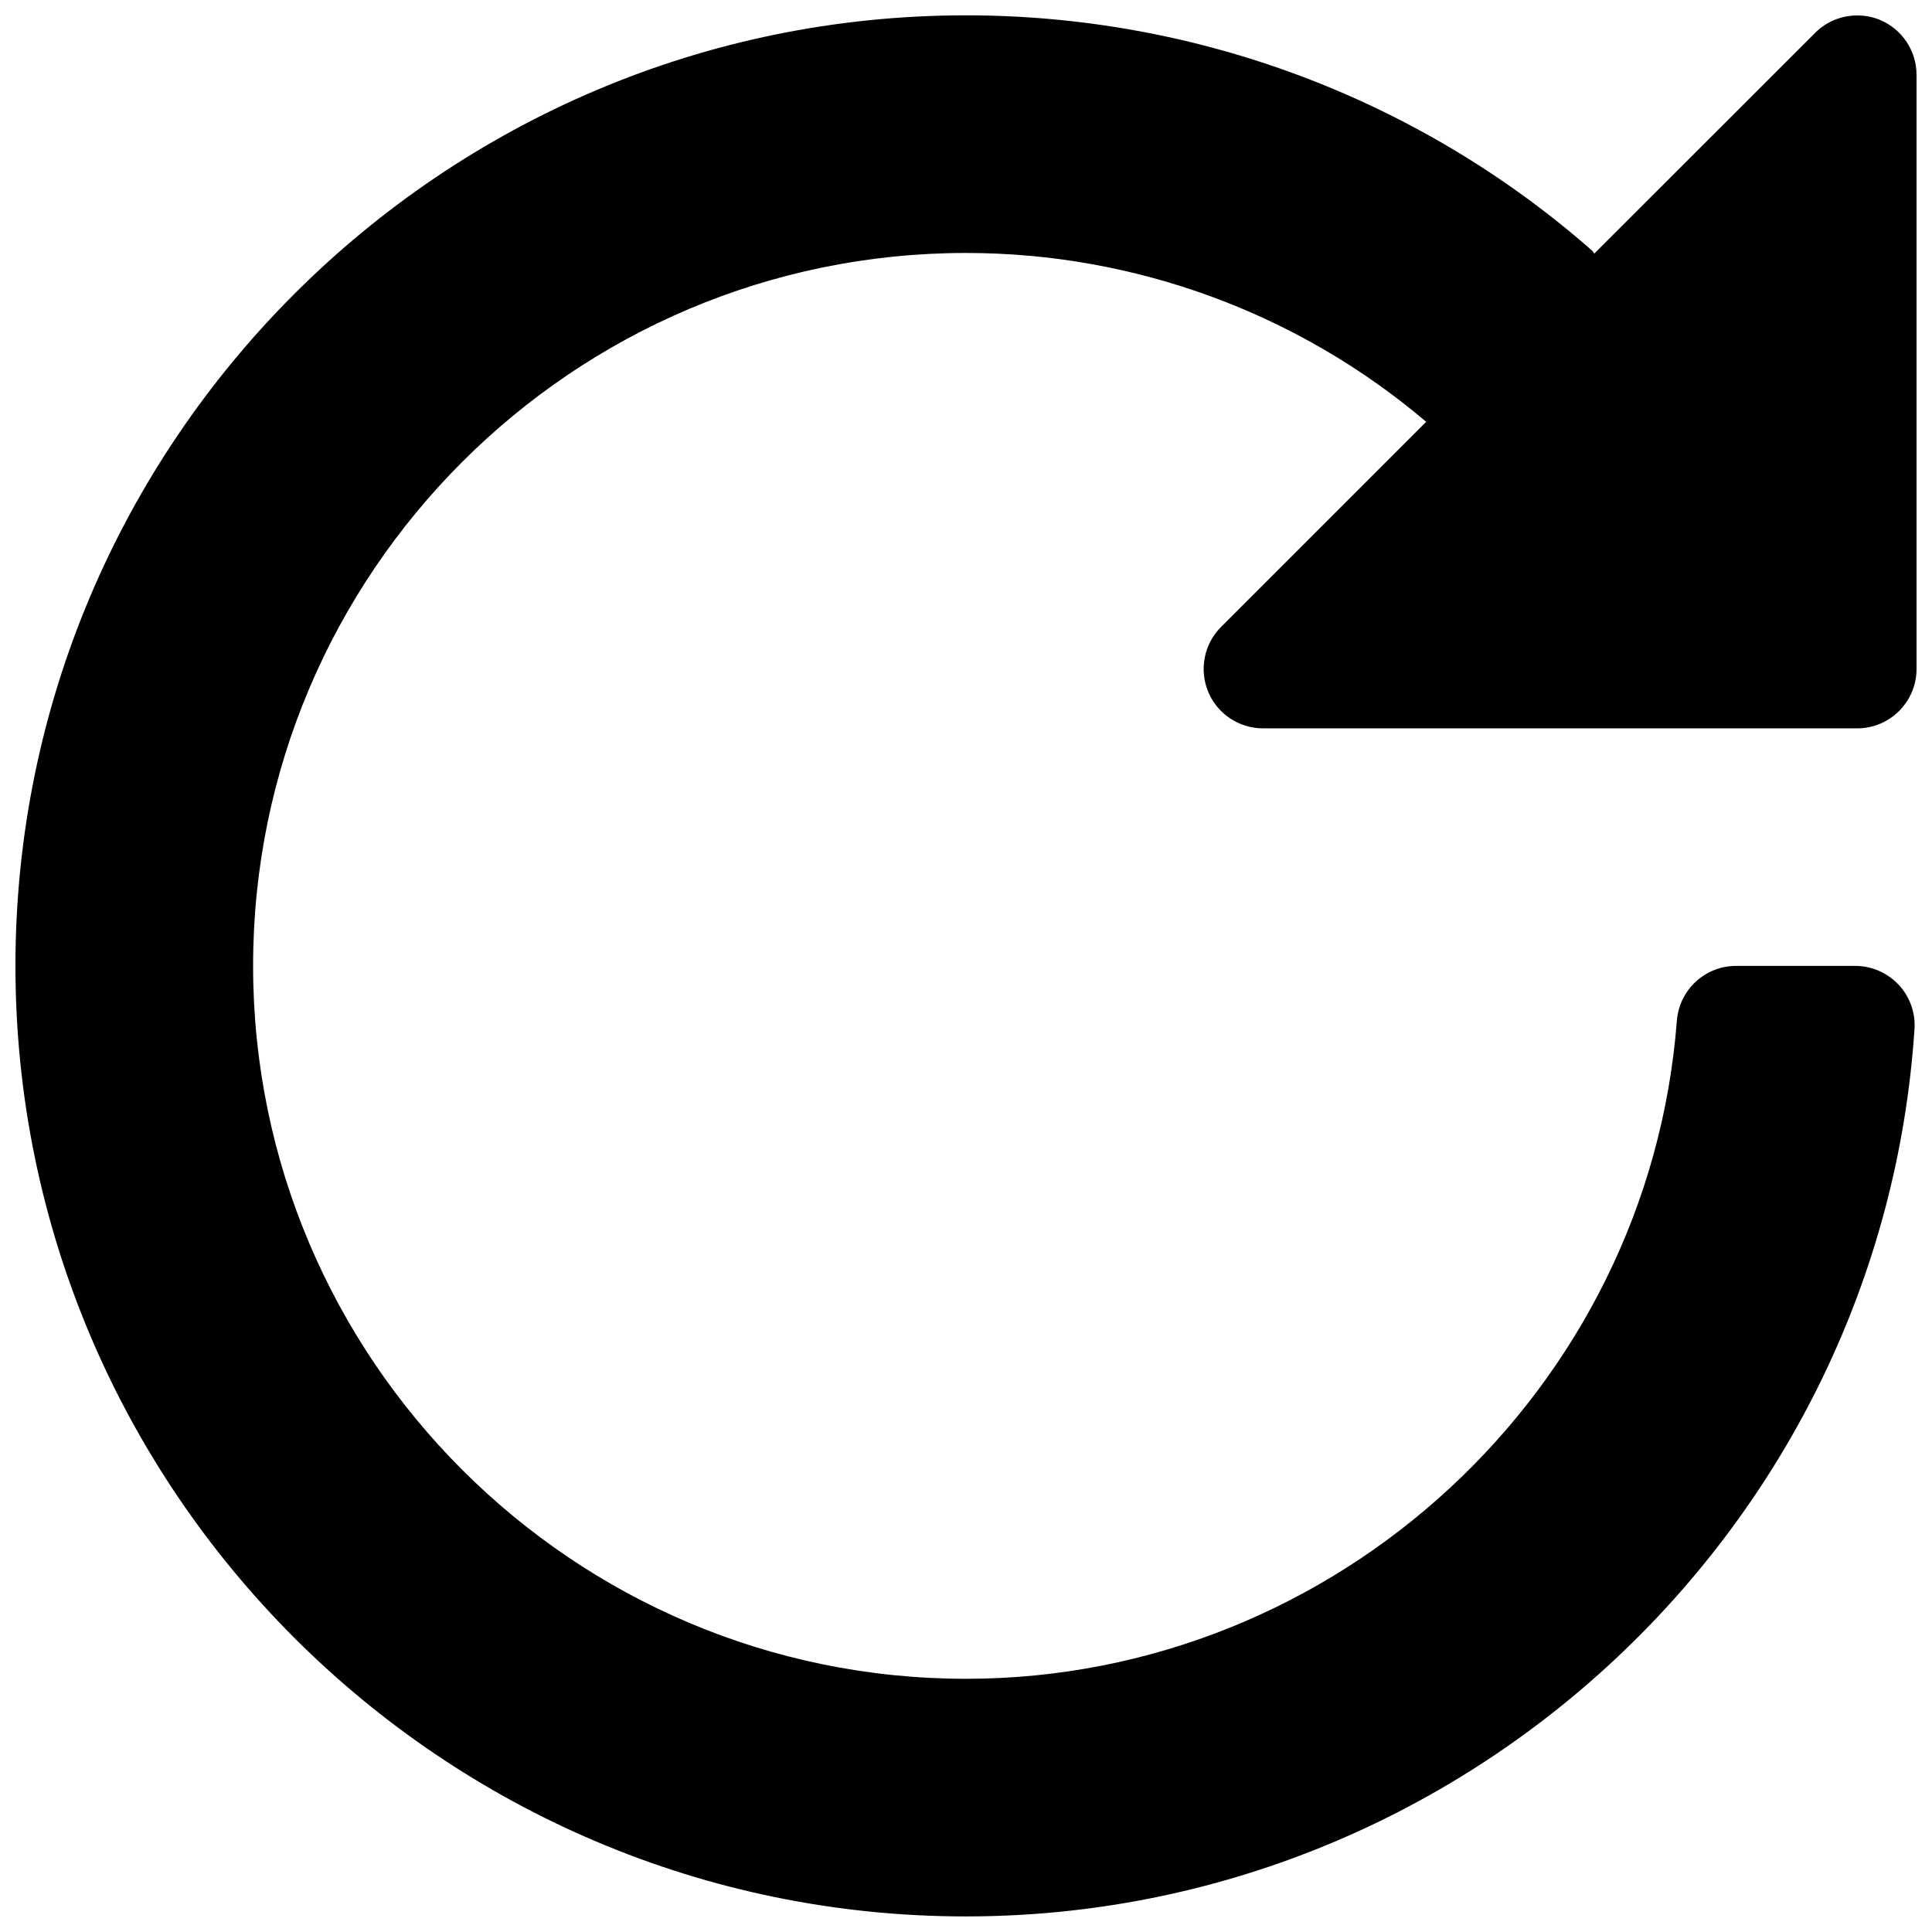
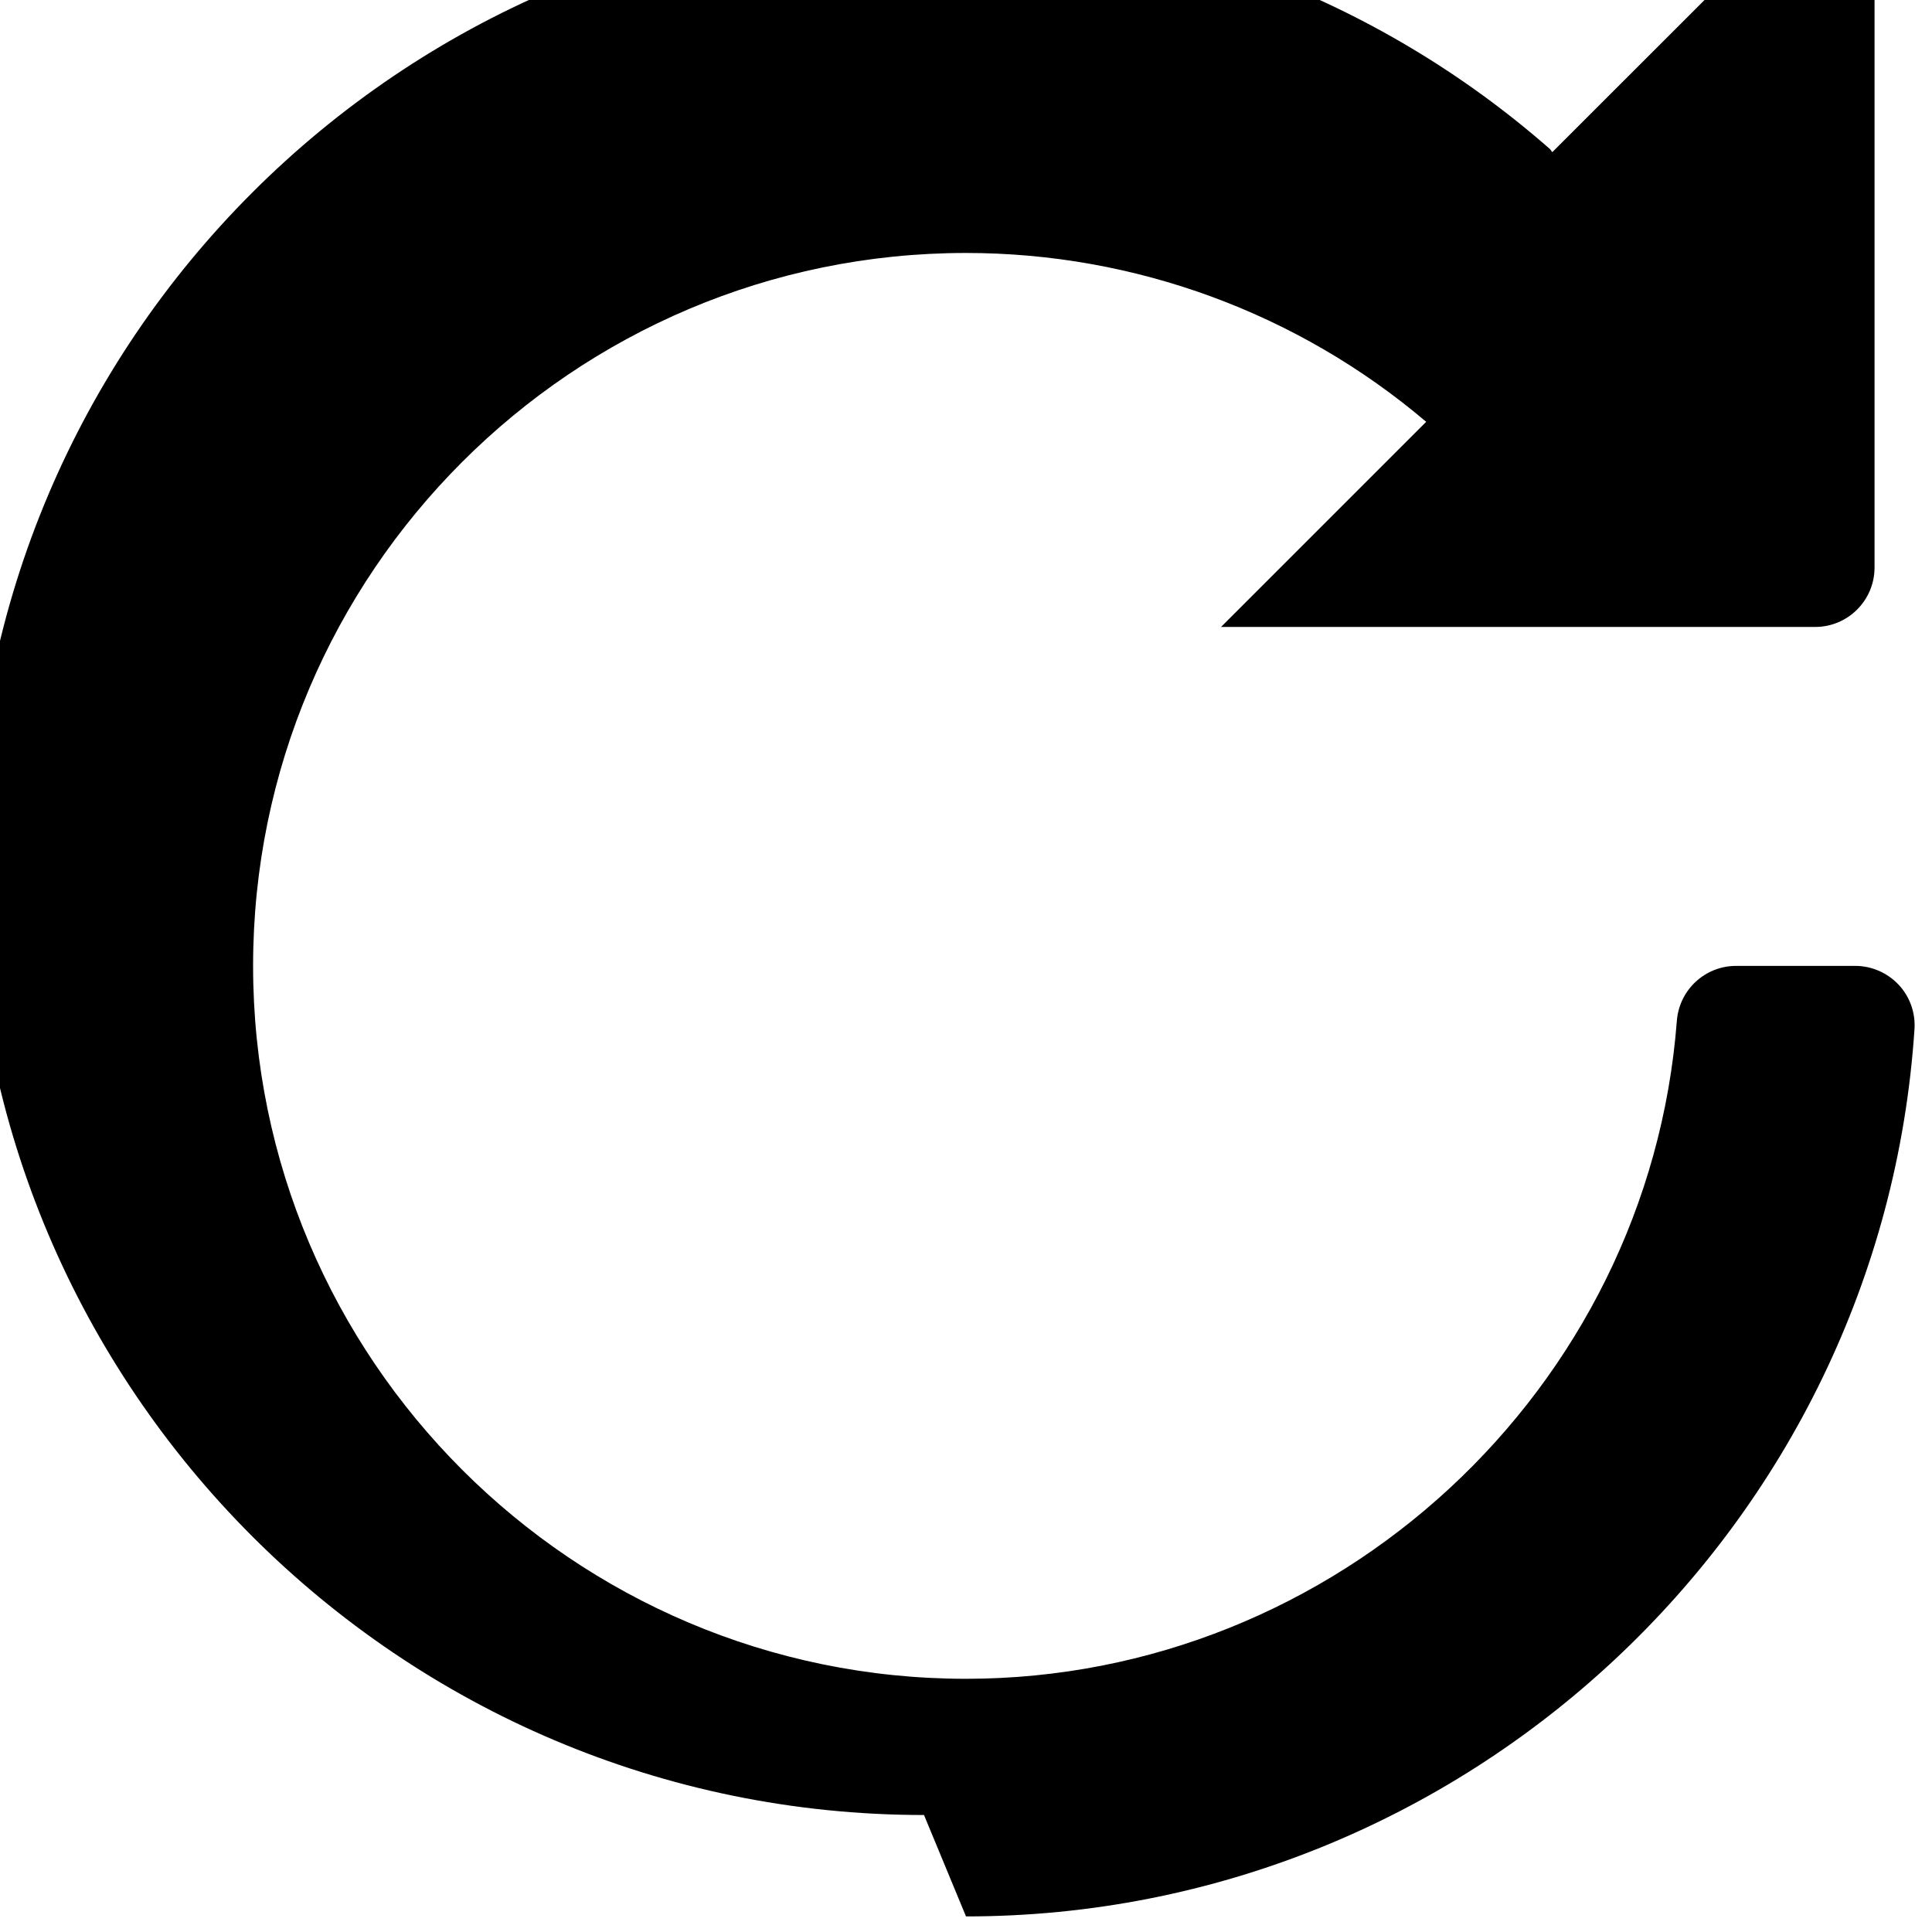
<svg xmlns="http://www.w3.org/2000/svg" fill="#000000" width="800px" height="800px" version="1.1" viewBox="144 144 512 512">
-   <path d="m400 651.87c132.22 0 242.65-103.3 251.36-235.15 0.285-4.297-1.227-8.613-4.219-11.777-2.996-3.164-7.137-4.973-11.496-4.973h-31.551c-8.234 0-15.066 6.328-15.711 14.547-7.481 97.785-90.23 174.38-188.38 174.38-104.18 0-188.93-84.75-188.93-188.93 0-104.18 84.75-188.93 188.93-188.93 44.809 0 88.008 15.934 121.95 44.746l-54.363 54.363c-4.488 4.488-5.84 11.258-3.418 17.16 2.426 5.871 8.188 9.715 14.547 9.715h157.44c8.707 0 15.742-7.07 15.742-15.742v-157.44c0-6.391-3.84-12.121-9.715-14.578-1.934-0.805-3.996-1.168-6.027-1.168-4.094 0-8.125 1.605-11.133 4.613l-58.52 58.488c-0.25-0.25-0.363-0.582-0.645-0.836-45.816-40.191-104.73-62.297-165.86-62.297-138.89 0-251.91 113.01-251.91 251.91 0 138.89 113.01 251.9 251.91 251.9z" />
+   <path d="m400 651.87c132.22 0 242.65-103.3 251.36-235.15 0.285-4.297-1.227-8.613-4.219-11.777-2.996-3.164-7.137-4.973-11.496-4.973h-31.551c-8.234 0-15.066 6.328-15.711 14.547-7.481 97.785-90.23 174.38-188.38 174.38-104.18 0-188.93-84.75-188.93-188.93 0-104.18 84.75-188.93 188.93-188.93 44.809 0 88.008 15.934 121.95 44.746l-54.363 54.363h157.44c8.707 0 15.742-7.07 15.742-15.742v-157.44c0-6.391-3.84-12.121-9.715-14.578-1.934-0.805-3.996-1.168-6.027-1.168-4.094 0-8.125 1.605-11.133 4.613l-58.52 58.488c-0.25-0.25-0.363-0.582-0.645-0.836-45.816-40.191-104.73-62.297-165.86-62.297-138.89 0-251.91 113.01-251.91 251.91 0 138.89 113.01 251.9 251.91 251.9z" />
</svg>